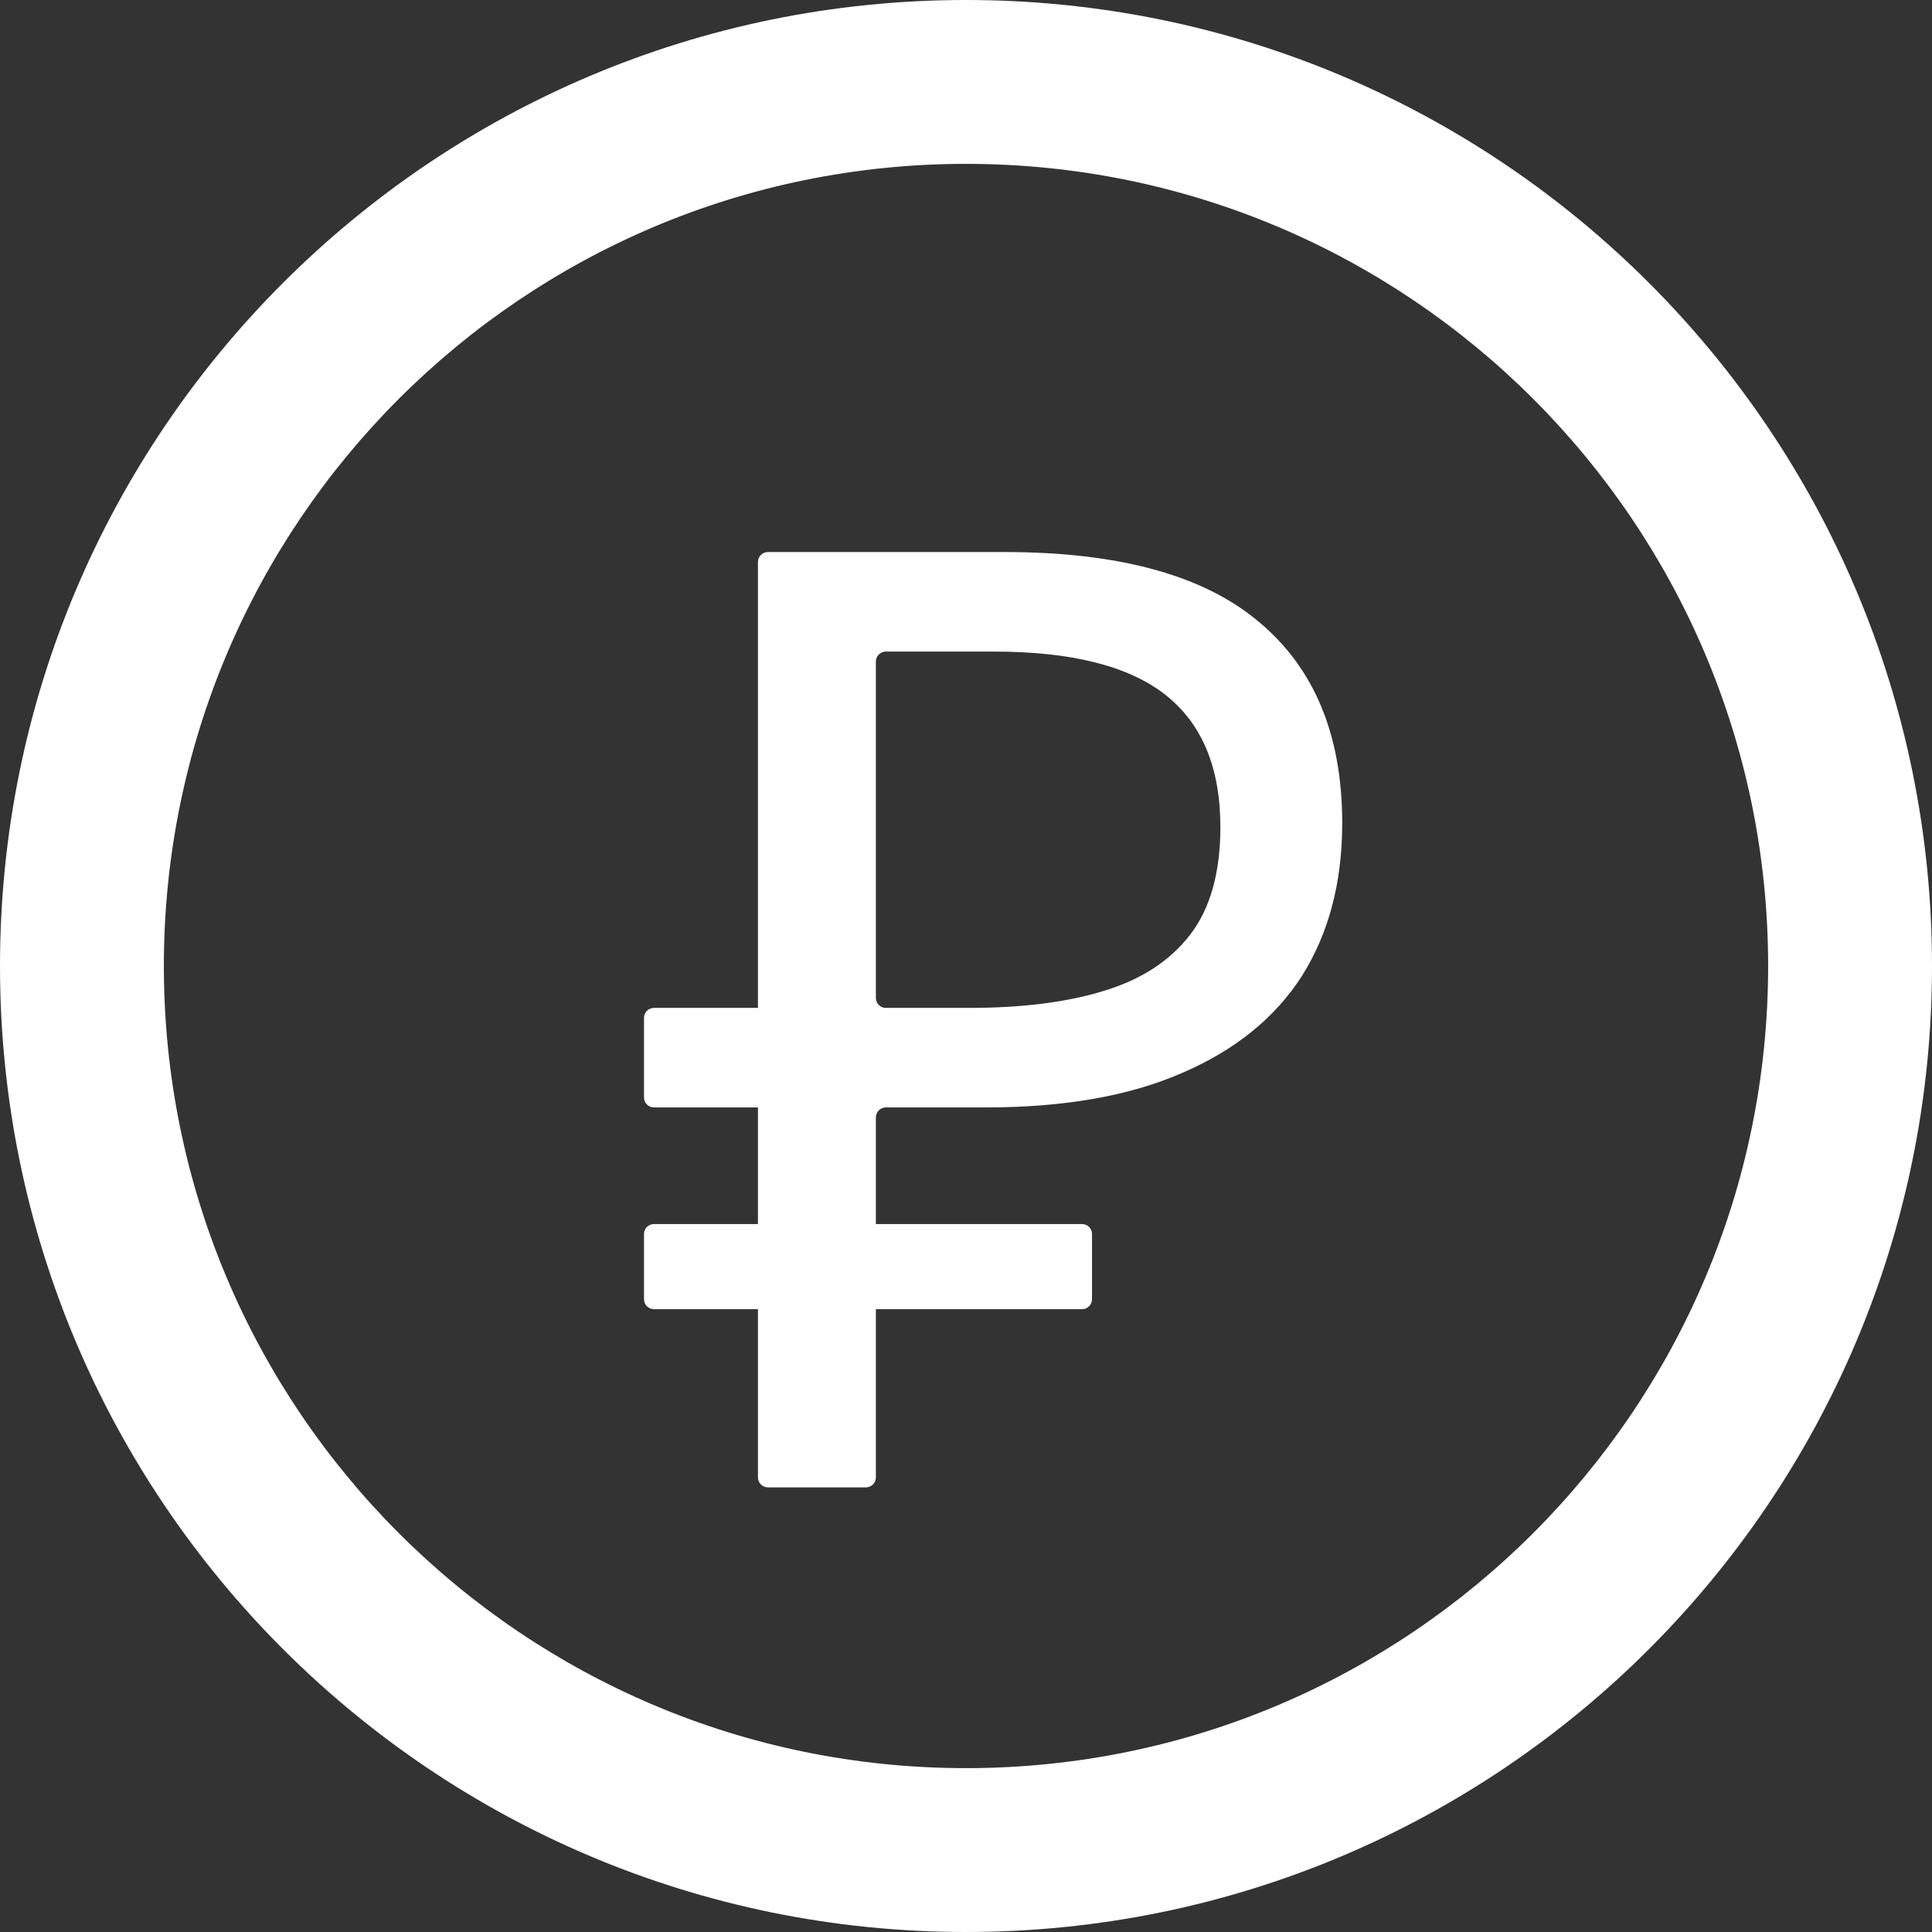
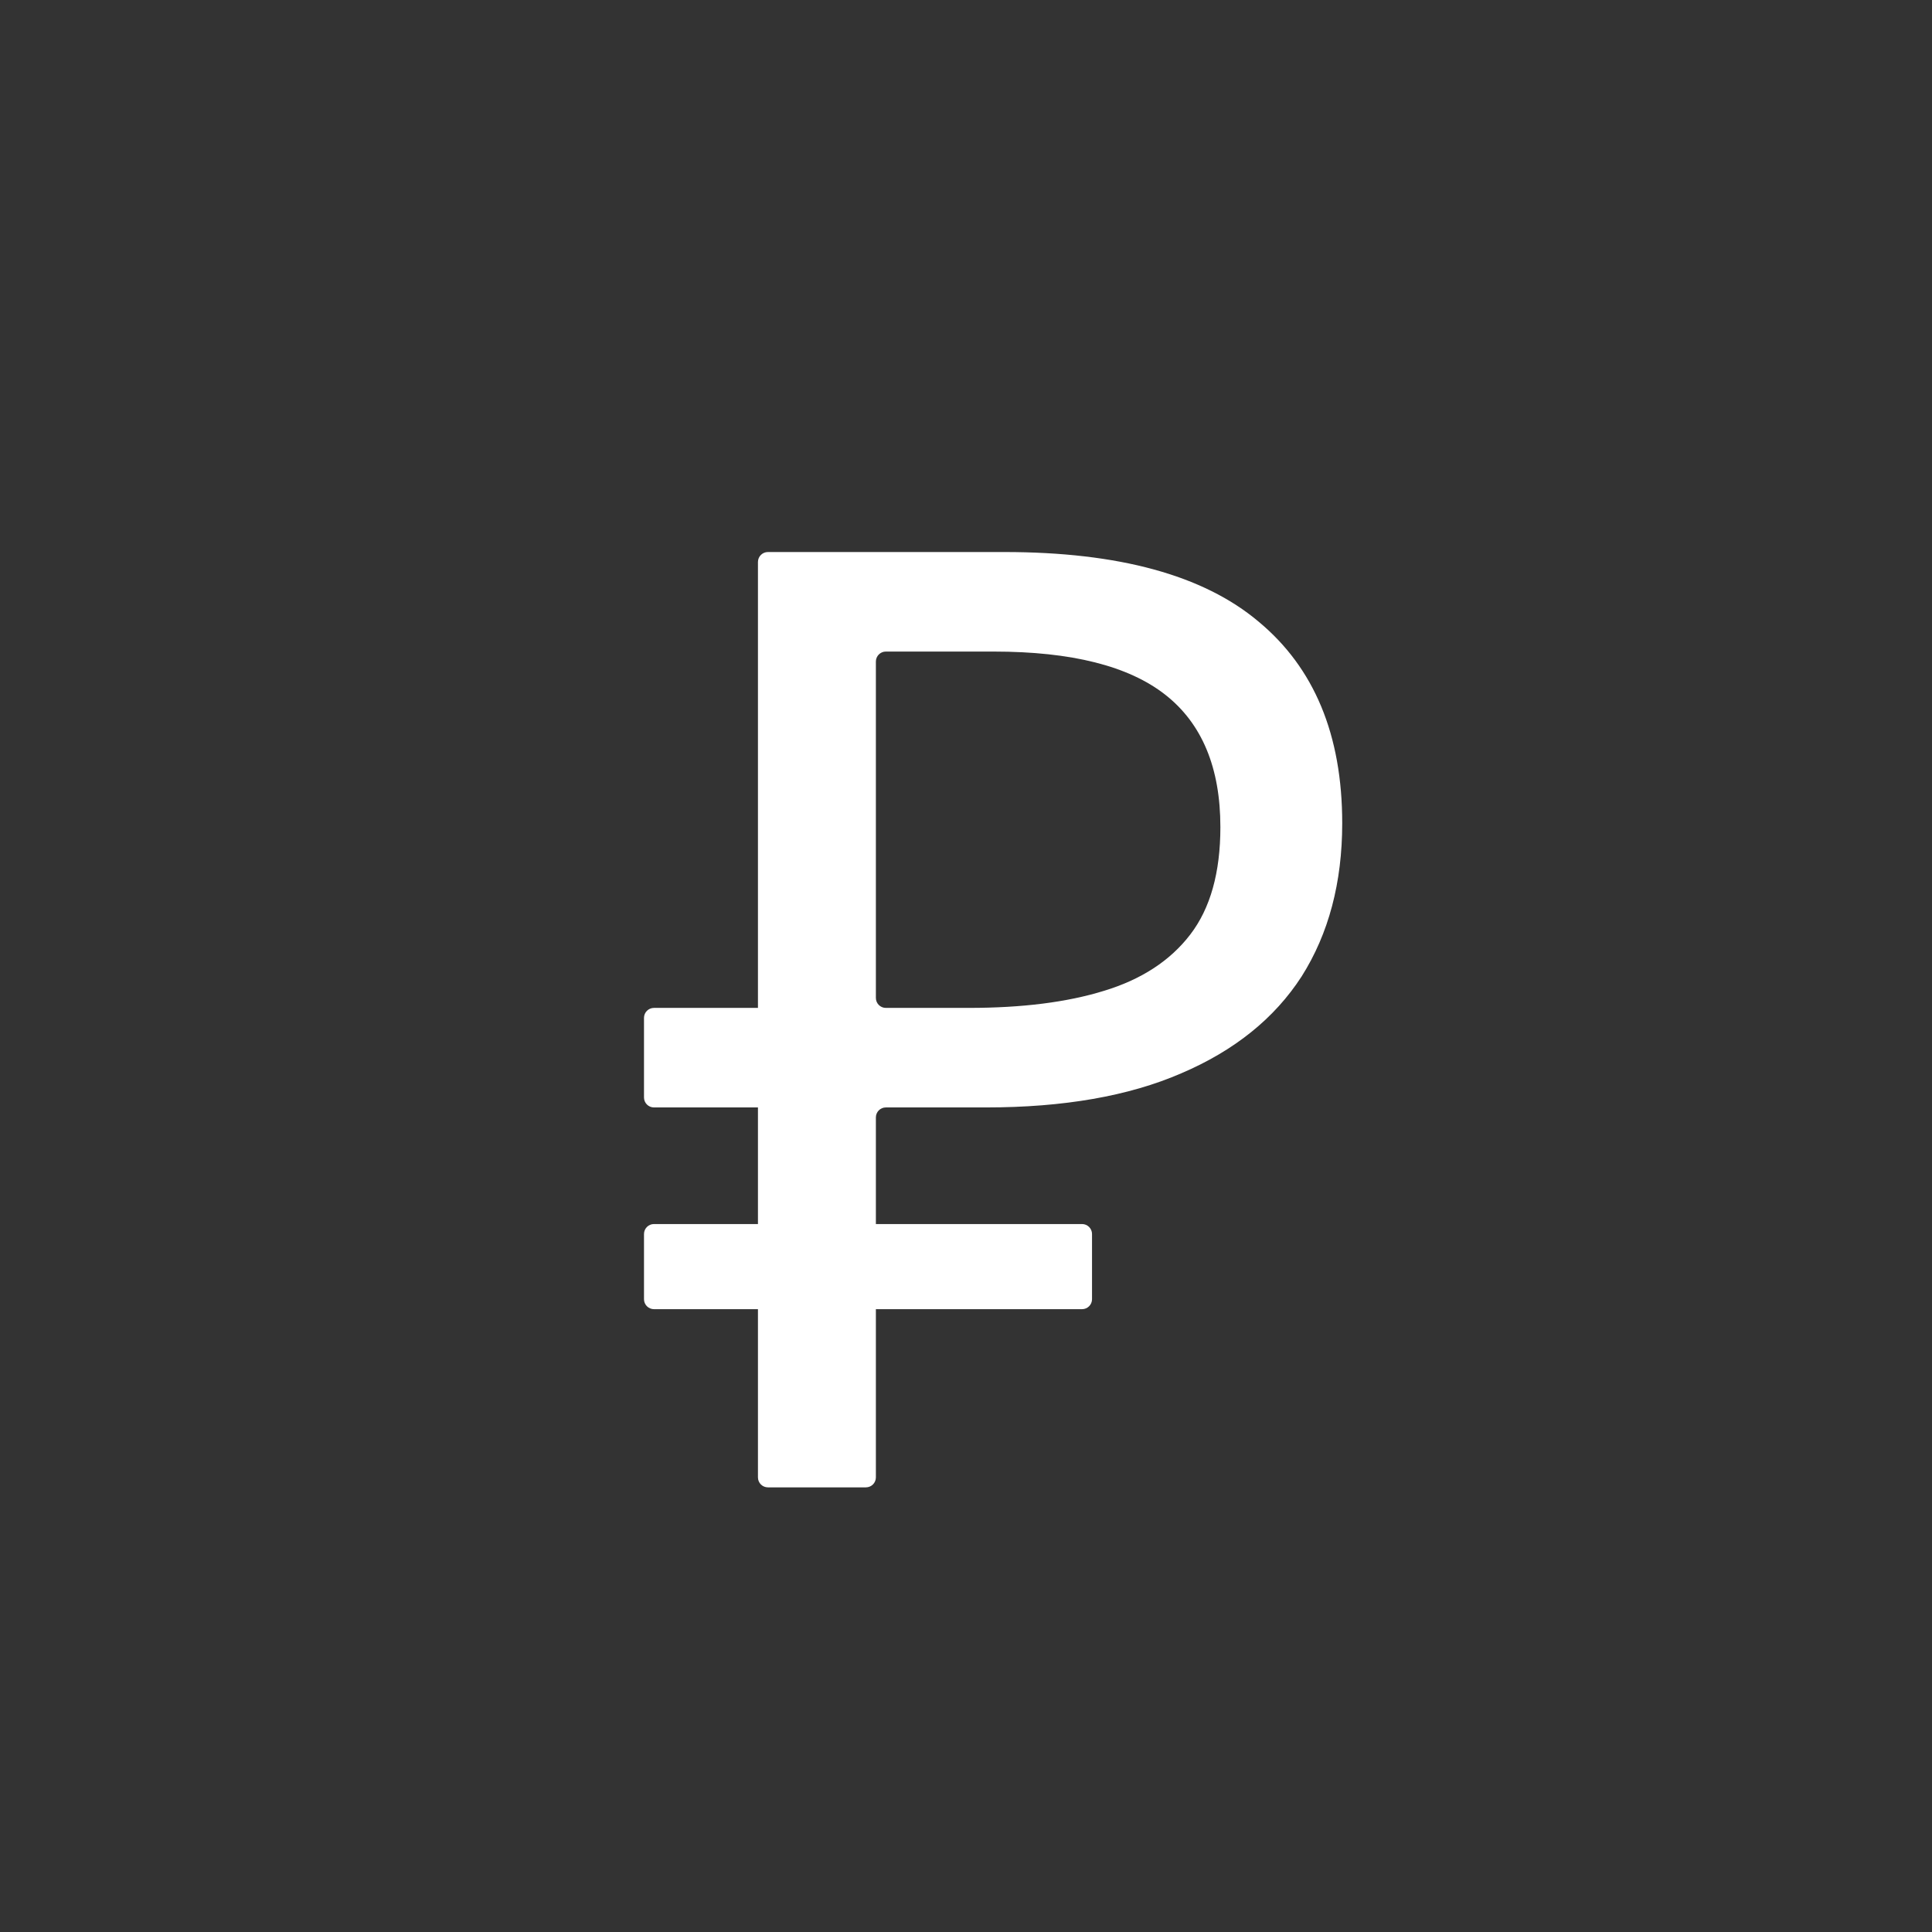
<svg xmlns="http://www.w3.org/2000/svg" width="48" height="48" viewBox="0 0 48 48" fill="none">
  <rect x="0" y="0" width="48" height="48" fill="#333333" stroke="none" />
  <g clip-path="url(#clip0_2445_29095)">
-     <path d="M24 0C10.746 0 0 10.746 0 24C0 37.254 10.746 48 24 48C37.254 48 48 37.254 48 24C48 10.746 37.254 0 24 0ZM24 43.929C12.996 43.929 4.071 35.004 4.071 24C4.071 12.996 12.996 4.071 24 4.071C35.004 4.071 43.929 12.996 43.929 24C43.929 35.004 35.004 43.929 24 43.929Z" fill="white" />
    <path d="M19.079 36.953C18.942 36.953 18.831 36.842 18.831 36.705V13.963C18.831 13.826 18.942 13.715 19.079 13.715H24.95C27.792 13.715 29.897 14.29 31.264 15.44C32.653 16.59 33.347 18.26 33.347 20.452C33.347 21.927 33.011 23.197 32.338 24.26C31.665 25.301 30.667 26.104 29.344 26.668C28.042 27.232 26.425 27.514 24.494 27.514H22.008C21.872 27.514 21.761 27.625 21.761 27.762V36.705C21.761 36.842 21.65 36.953 21.513 36.953H19.079ZM16.248 32.526C16.111 32.526 16 32.415 16 32.279V30.659C16 30.522 16.111 30.411 16.248 30.411H26.883C27.02 30.411 27.131 30.522 27.131 30.659V32.279C27.131 32.415 27.02 32.526 26.883 32.526H16.248ZM16.248 27.514C16.111 27.514 16 27.403 16 27.267V25.288C16 25.152 16.111 25.041 16.248 25.041H23.205C23.342 25.041 23.453 25.152 23.453 25.288V27.267C23.453 27.403 23.342 27.514 23.205 27.514H16.248ZM24.071 25.041C25.395 25.041 26.512 24.9 27.424 24.618C28.357 24.336 29.073 23.869 29.572 23.218C30.071 22.567 30.32 21.678 30.32 20.549C30.32 19.074 29.864 17.978 28.953 17.262C28.042 16.546 26.621 16.188 24.69 16.188H22.008C21.872 16.188 21.761 16.299 21.761 16.436V24.793C21.761 24.93 21.872 25.041 22.008 25.041H24.071Z" fill="white" />
  </g>
  <defs>
    <clipPath id="clip0_2445_29095">
      <rect width="48" height="48" fill="white" />
    </clipPath>
  </defs>
</svg>